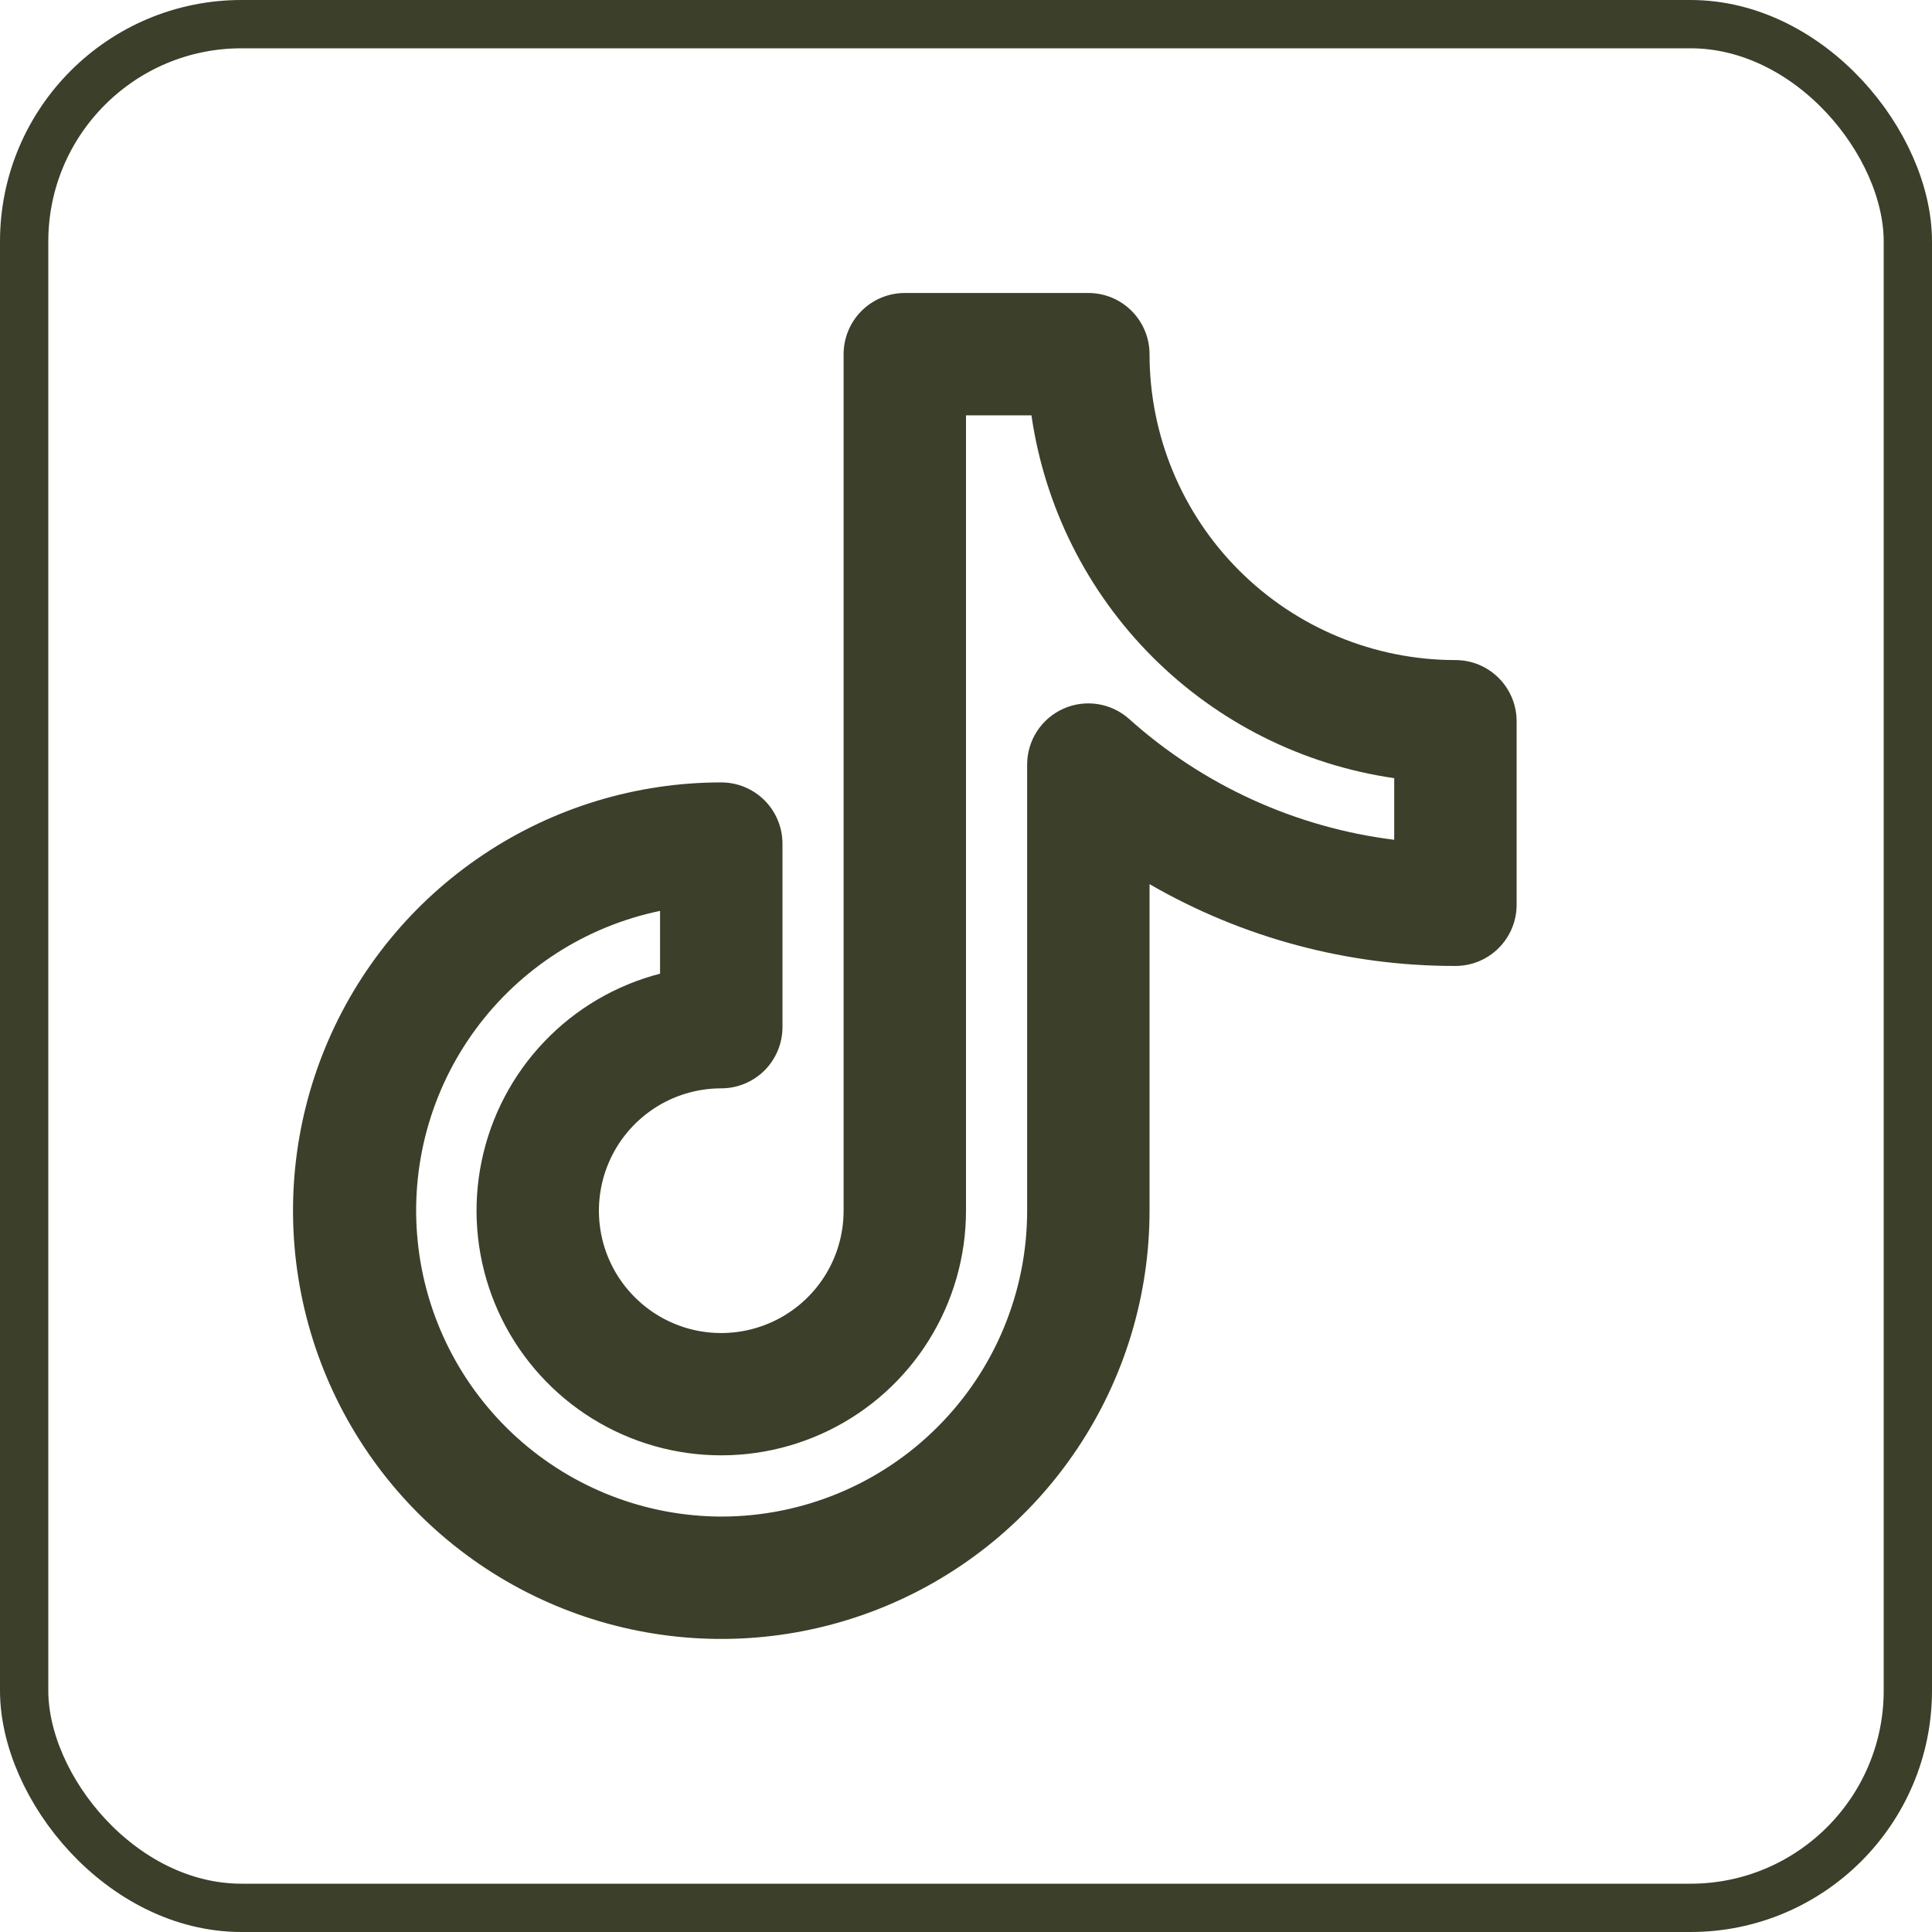
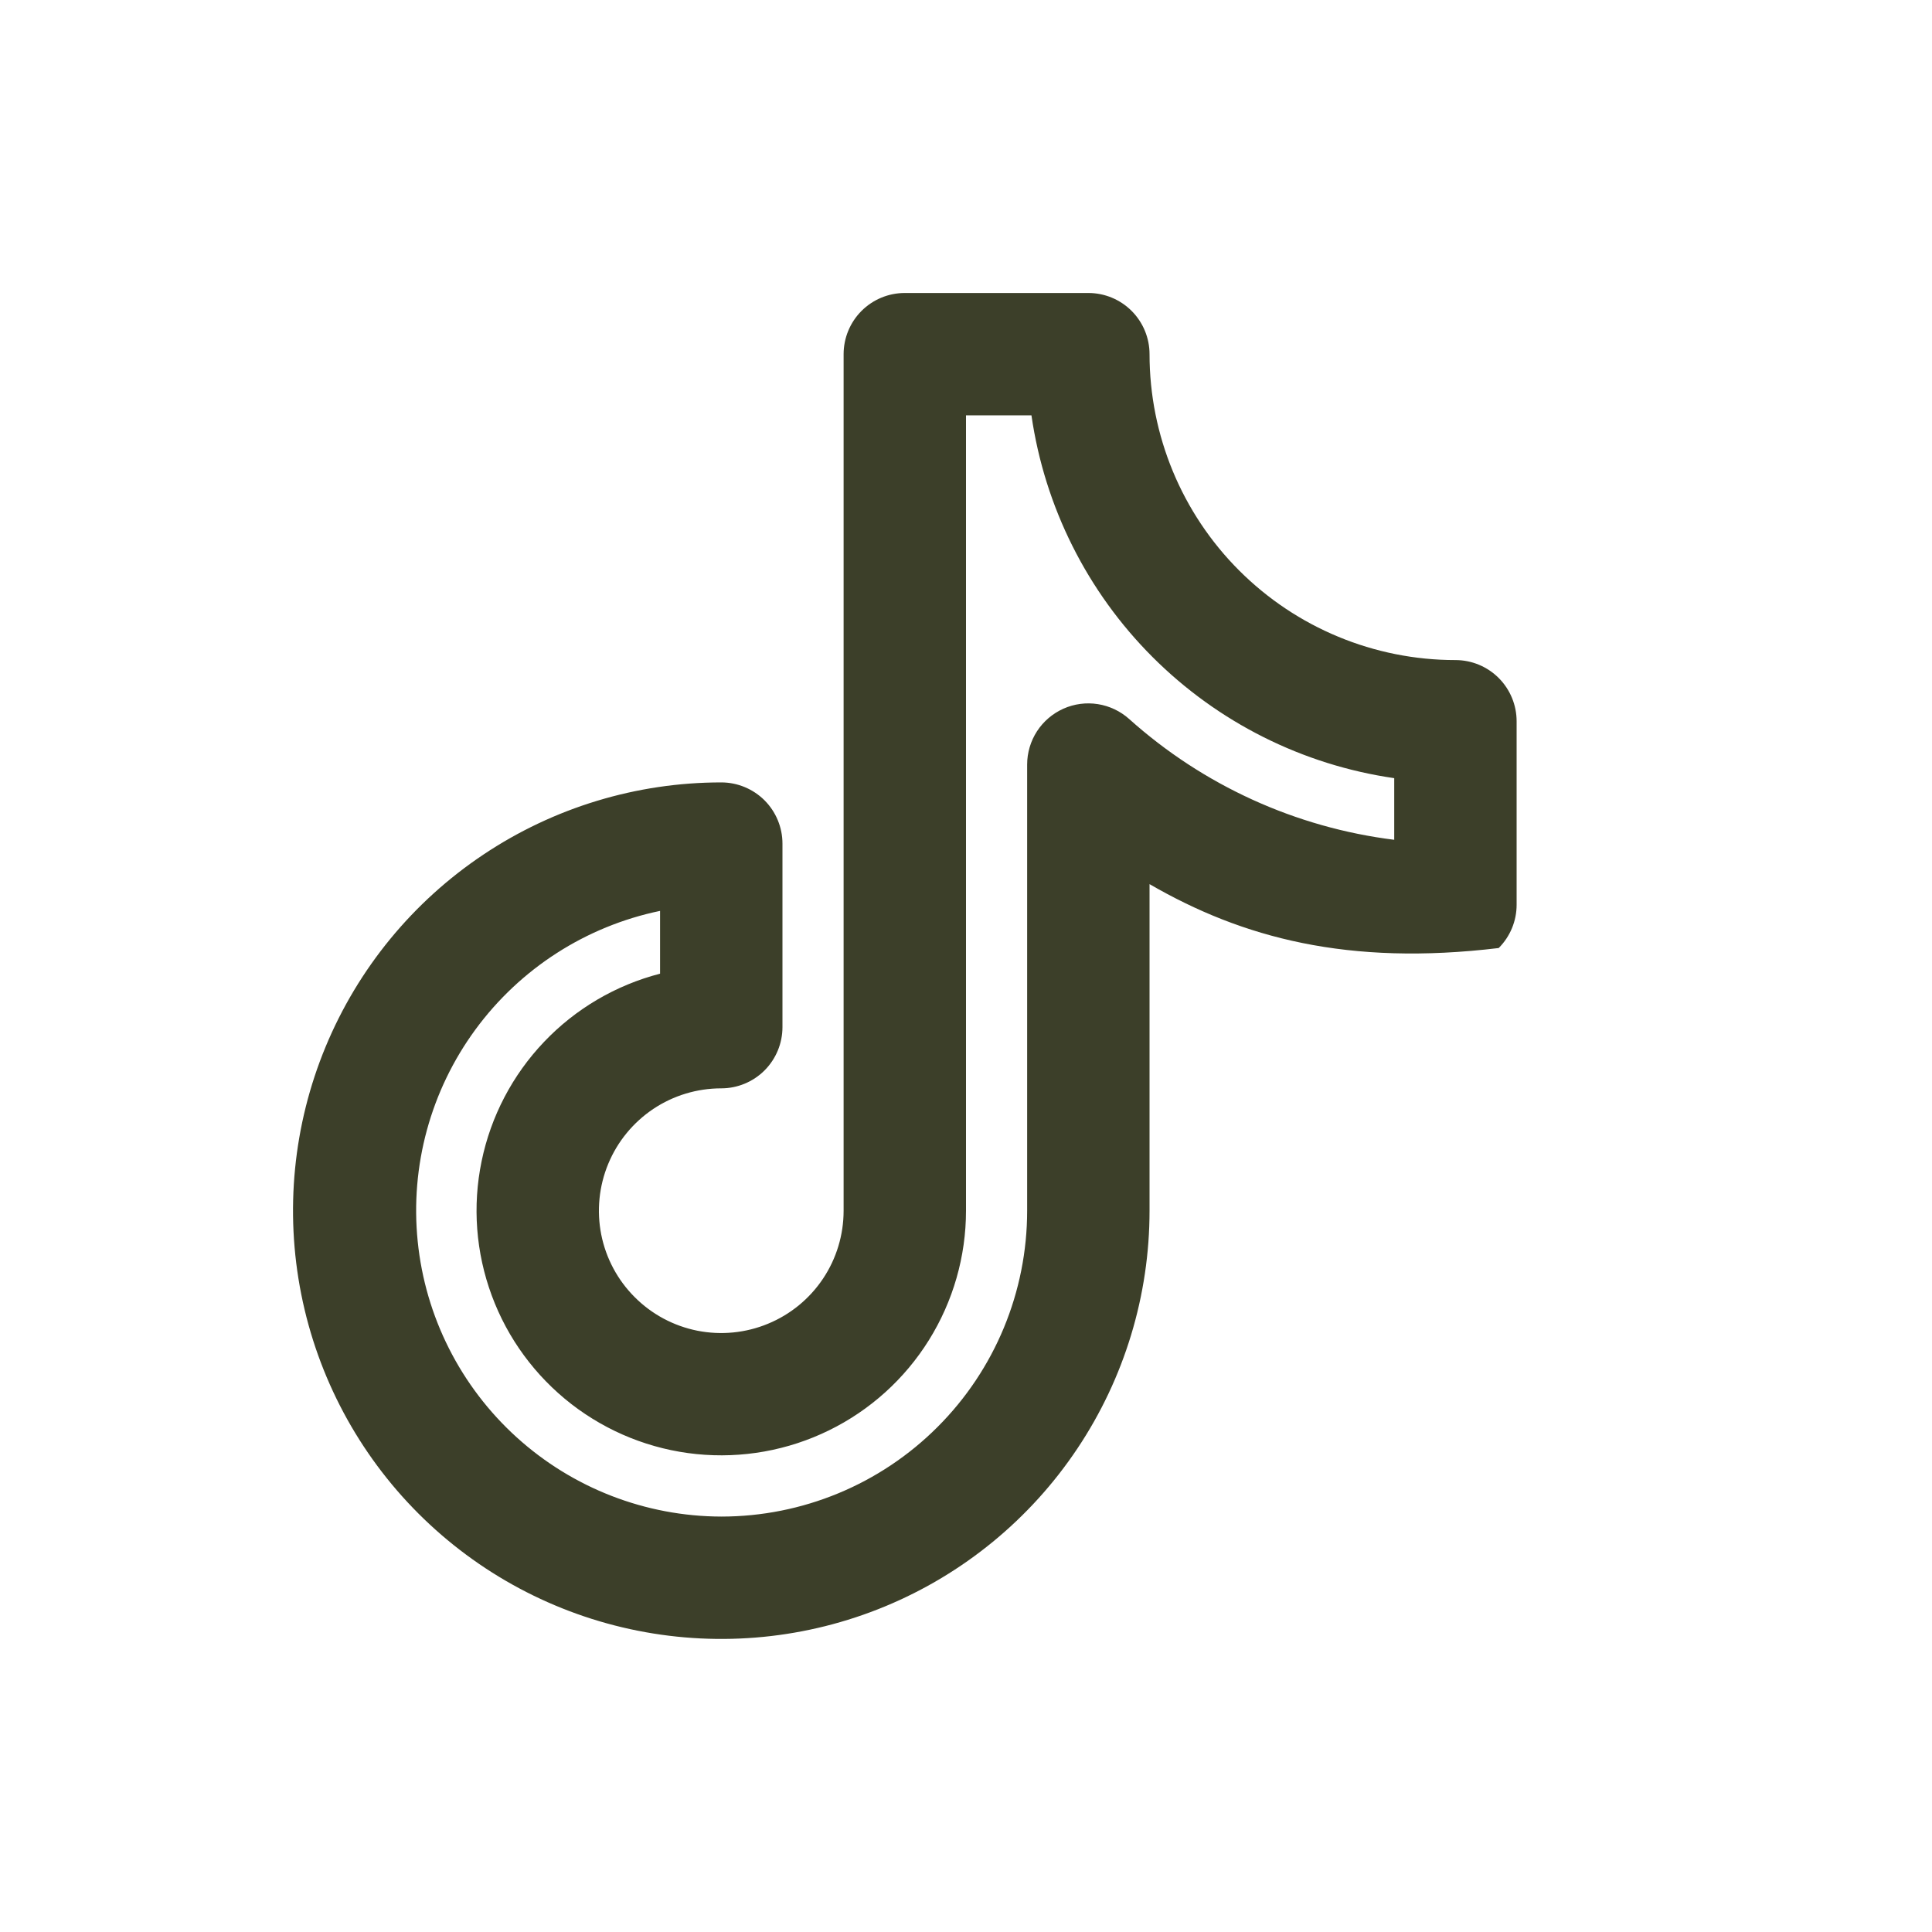
<svg xmlns="http://www.w3.org/2000/svg" width="40" height="40" viewBox="0 0 40 40" fill="none">
-   <rect x="0.5" y="0.5" width="39" height="39" rx="4.5" stroke="#3C3F29" />
-   <path fill-rule="evenodd" clip-rule="evenodd" d="M17.466 7.333C17.466 6.997 17.6 6.674 17.837 6.437C18.075 6.199 18.397 6.066 18.733 6.066H22.533C22.869 6.066 23.191 6.199 23.429 6.437C23.666 6.674 23.8 6.997 23.8 7.333C23.8 9.012 24.467 10.623 25.655 11.811C26.843 12.999 28.453 13.666 30.133 13.666C30.469 13.666 30.791 13.799 31.029 14.037C31.266 14.274 31.4 14.597 31.4 14.933V18.733C31.4 19.069 31.266 19.391 31.029 19.628C30.791 19.866 30.469 19.999 30.133 19.999C27.91 20.003 25.724 19.418 23.8 18.305V25.066C23.8 26.82 23.28 28.534 22.305 29.992C21.331 31.45 19.946 32.587 18.326 33.258C16.706 33.929 14.923 34.104 13.203 33.762C11.483 33.42 9.903 32.576 8.663 31.336C7.423 30.096 6.579 28.516 6.237 26.796C5.895 25.076 6.07 23.293 6.741 21.673C7.412 20.053 8.549 18.668 10.007 17.694C11.465 16.719 13.179 16.199 14.933 16.199C15.269 16.199 15.591 16.333 15.829 16.57C16.066 16.808 16.2 17.13 16.2 17.466V21.266C16.2 21.602 16.066 21.924 15.829 22.162C15.591 22.399 15.269 22.533 14.933 22.533C14.432 22.533 13.942 22.681 13.526 22.959C13.109 23.238 12.784 23.634 12.593 24.096C12.401 24.559 12.351 25.069 12.448 25.56C12.546 26.052 12.787 26.503 13.142 26.857C13.496 27.212 13.947 27.453 14.439 27.551C14.93 27.648 15.44 27.598 15.902 27.406C16.365 27.215 16.761 26.89 17.04 26.473C17.318 26.057 17.466 25.567 17.466 25.066V7.333ZM20 8.599V25.066C20 26.014 19.733 26.942 19.232 27.746C18.731 28.55 18.014 29.197 17.163 29.614C16.312 30.031 15.361 30.201 14.418 30.105C13.476 30.009 12.579 29.65 11.83 29.07C11.081 28.489 10.509 27.711 10.181 26.822C9.852 25.933 9.779 24.97 9.971 24.042C10.162 23.114 10.61 22.258 11.263 21.572C11.916 20.885 12.749 20.396 13.666 20.159V18.859C12.132 19.177 10.77 20.052 9.843 21.316C8.916 22.579 8.49 24.141 8.648 25.7C8.805 27.259 9.535 28.704 10.696 29.757C11.857 30.81 13.366 31.395 14.933 31.399C16.613 31.399 18.224 30.732 19.411 29.544C20.599 28.357 21.266 26.746 21.266 25.066V15.829C21.266 15.585 21.337 15.345 21.47 15.14C21.603 14.935 21.793 14.773 22.016 14.673C22.239 14.573 22.487 14.54 22.729 14.578C22.97 14.616 23.196 14.723 23.378 14.886C24.91 16.26 26.825 17.133 28.866 17.387V16.111C26.971 15.837 25.216 14.957 23.862 13.603C22.509 12.25 21.629 10.494 21.355 8.599H20Z" fill="#3C3F29" />
+   <path fill-rule="evenodd" clip-rule="evenodd" d="M17.466 7.333C17.466 6.997 17.6 6.674 17.837 6.437C18.075 6.199 18.397 6.066 18.733 6.066H22.533C22.869 6.066 23.191 6.199 23.429 6.437C23.666 6.674 23.8 6.997 23.8 7.333C23.8 9.012 24.467 10.623 25.655 11.811C26.843 12.999 28.453 13.666 30.133 13.666C30.469 13.666 30.791 13.799 31.029 14.037C31.266 14.274 31.4 14.597 31.4 14.933V18.733C31.4 19.069 31.266 19.391 31.029 19.628C27.91 20.003 25.724 19.418 23.8 18.305V25.066C23.8 26.82 23.28 28.534 22.305 29.992C21.331 31.45 19.946 32.587 18.326 33.258C16.706 33.929 14.923 34.104 13.203 33.762C11.483 33.42 9.903 32.576 8.663 31.336C7.423 30.096 6.579 28.516 6.237 26.796C5.895 25.076 6.07 23.293 6.741 21.673C7.412 20.053 8.549 18.668 10.007 17.694C11.465 16.719 13.179 16.199 14.933 16.199C15.269 16.199 15.591 16.333 15.829 16.57C16.066 16.808 16.2 17.13 16.2 17.466V21.266C16.2 21.602 16.066 21.924 15.829 22.162C15.591 22.399 15.269 22.533 14.933 22.533C14.432 22.533 13.942 22.681 13.526 22.959C13.109 23.238 12.784 23.634 12.593 24.096C12.401 24.559 12.351 25.069 12.448 25.56C12.546 26.052 12.787 26.503 13.142 26.857C13.496 27.212 13.947 27.453 14.439 27.551C14.93 27.648 15.44 27.598 15.902 27.406C16.365 27.215 16.761 26.89 17.04 26.473C17.318 26.057 17.466 25.567 17.466 25.066V7.333ZM20 8.599V25.066C20 26.014 19.733 26.942 19.232 27.746C18.731 28.55 18.014 29.197 17.163 29.614C16.312 30.031 15.361 30.201 14.418 30.105C13.476 30.009 12.579 29.65 11.83 29.07C11.081 28.489 10.509 27.711 10.181 26.822C9.852 25.933 9.779 24.97 9.971 24.042C10.162 23.114 10.61 22.258 11.263 21.572C11.916 20.885 12.749 20.396 13.666 20.159V18.859C12.132 19.177 10.77 20.052 9.843 21.316C8.916 22.579 8.49 24.141 8.648 25.7C8.805 27.259 9.535 28.704 10.696 29.757C11.857 30.81 13.366 31.395 14.933 31.399C16.613 31.399 18.224 30.732 19.411 29.544C20.599 28.357 21.266 26.746 21.266 25.066V15.829C21.266 15.585 21.337 15.345 21.47 15.14C21.603 14.935 21.793 14.773 22.016 14.673C22.239 14.573 22.487 14.54 22.729 14.578C22.97 14.616 23.196 14.723 23.378 14.886C24.91 16.26 26.825 17.133 28.866 17.387V16.111C26.971 15.837 25.216 14.957 23.862 13.603C22.509 12.25 21.629 10.494 21.355 8.599H20Z" fill="#3C3F29" />
</svg>